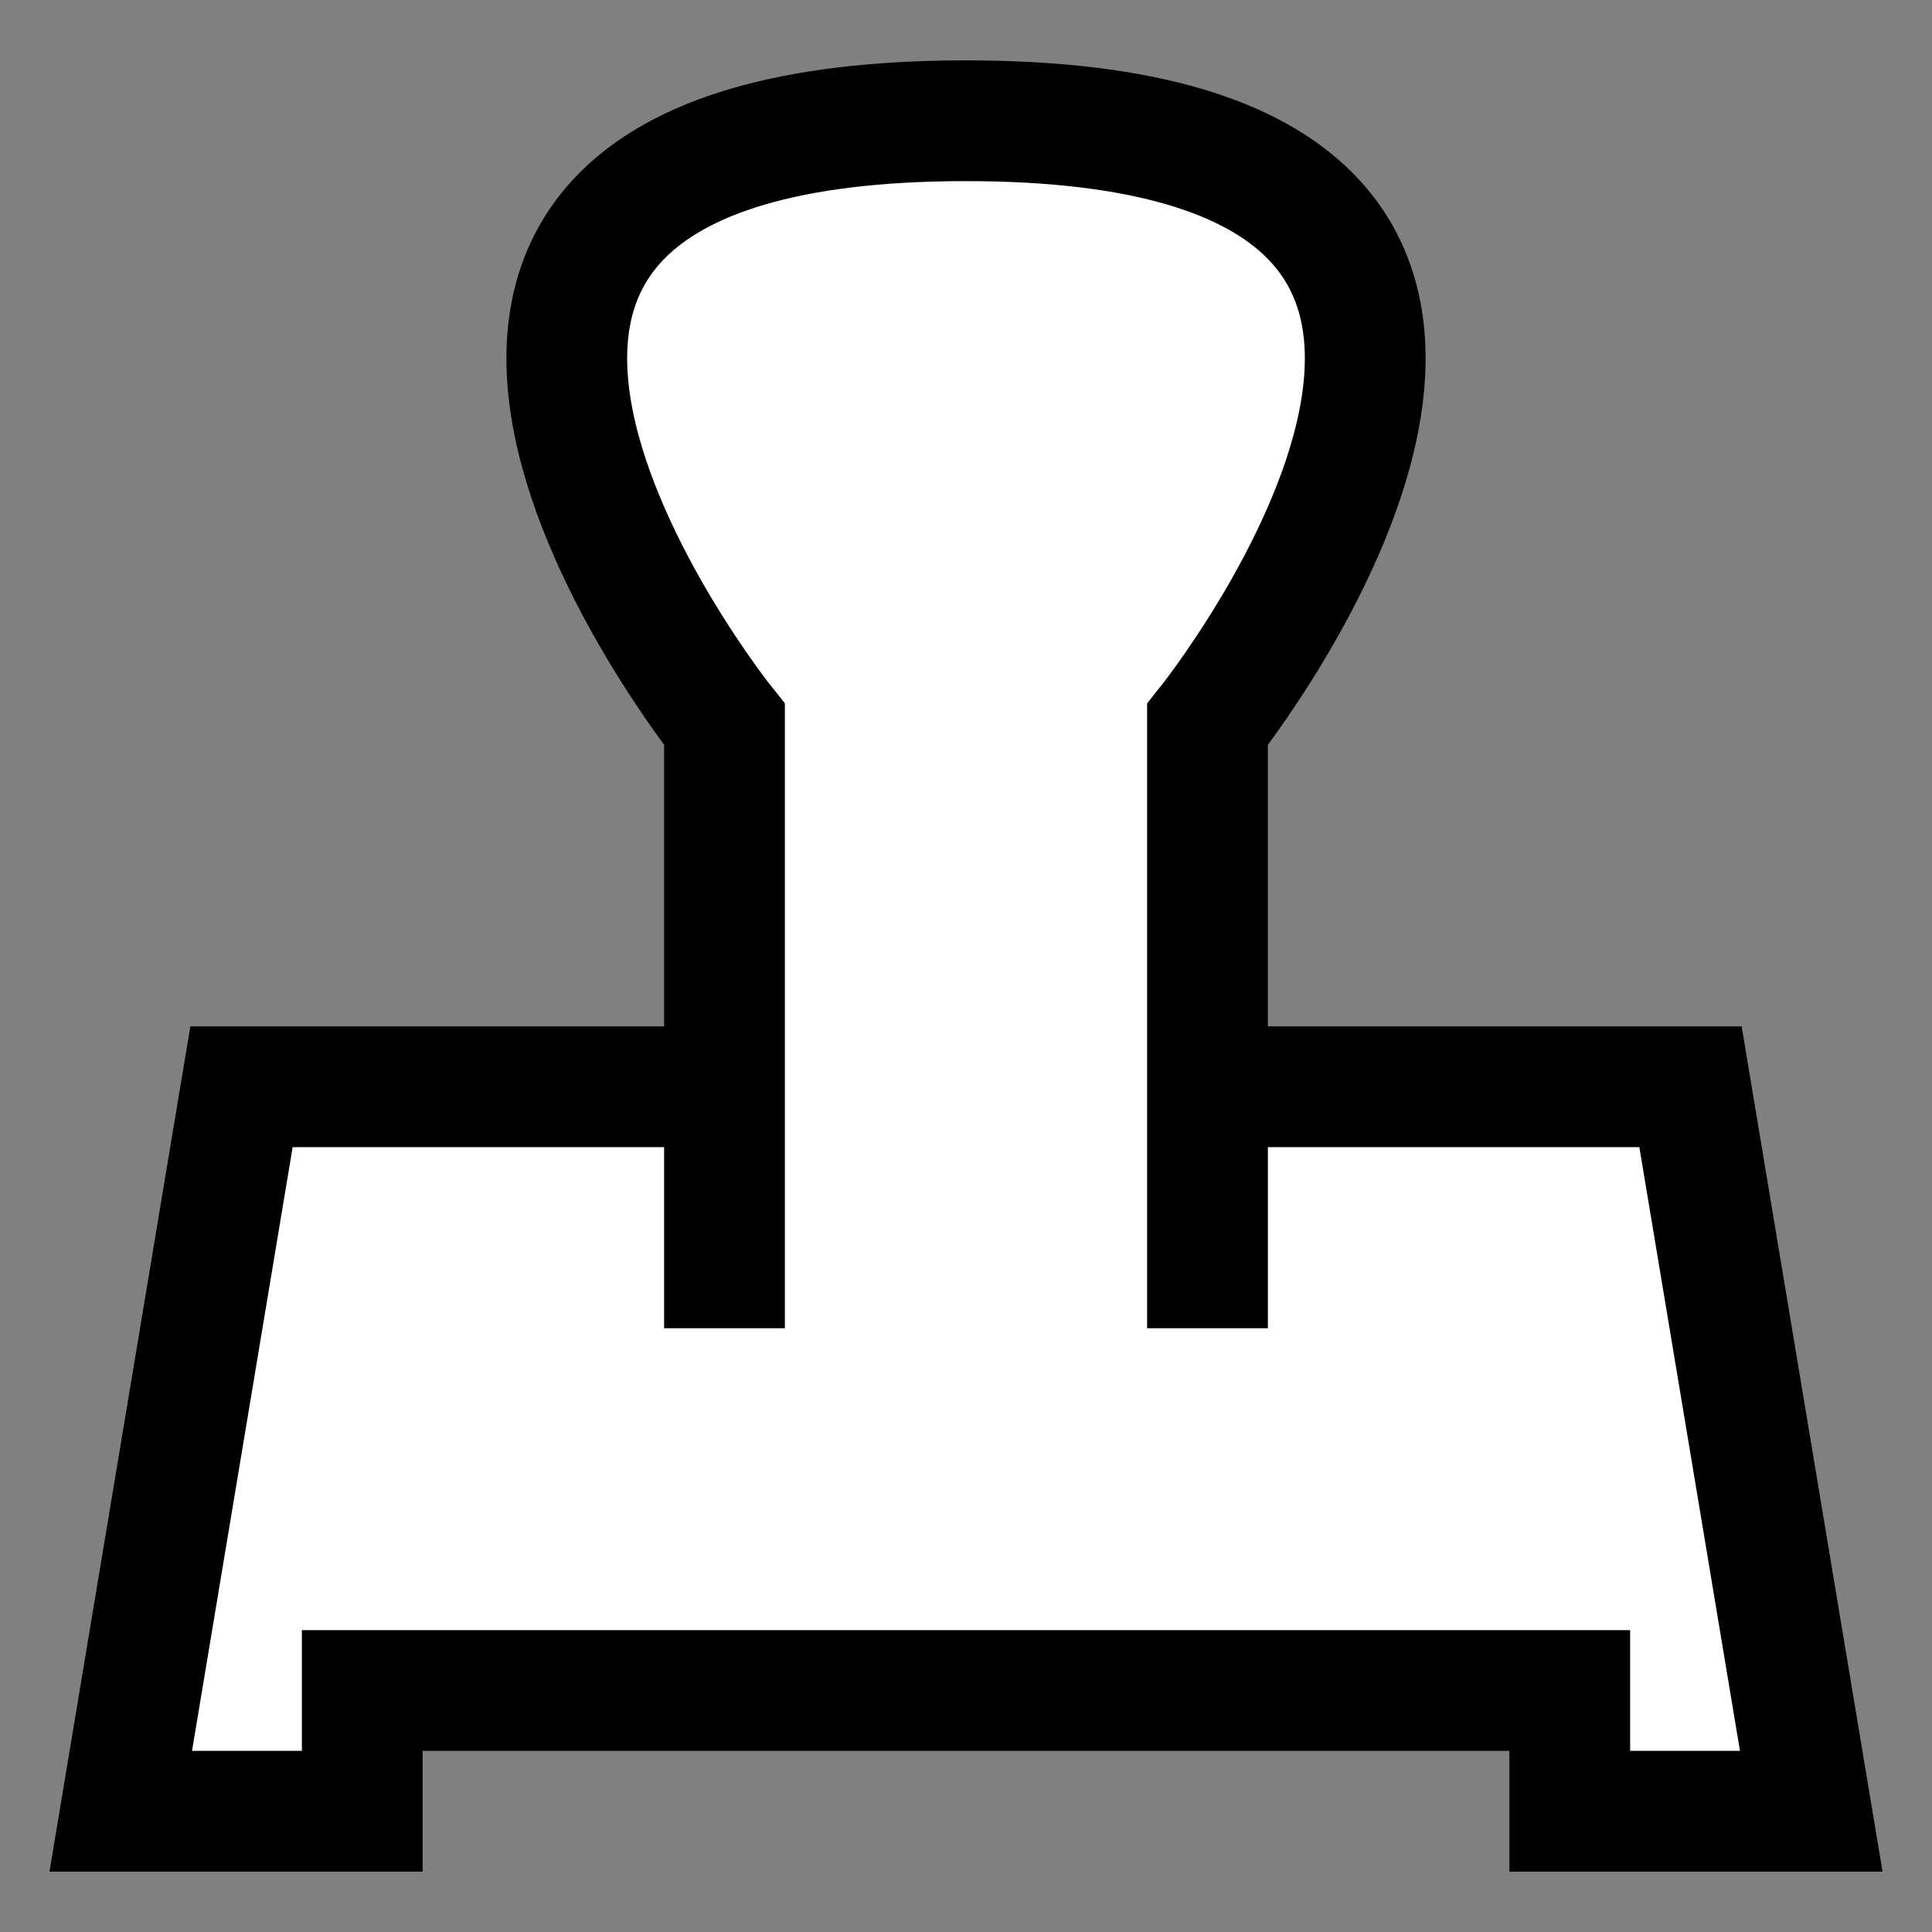
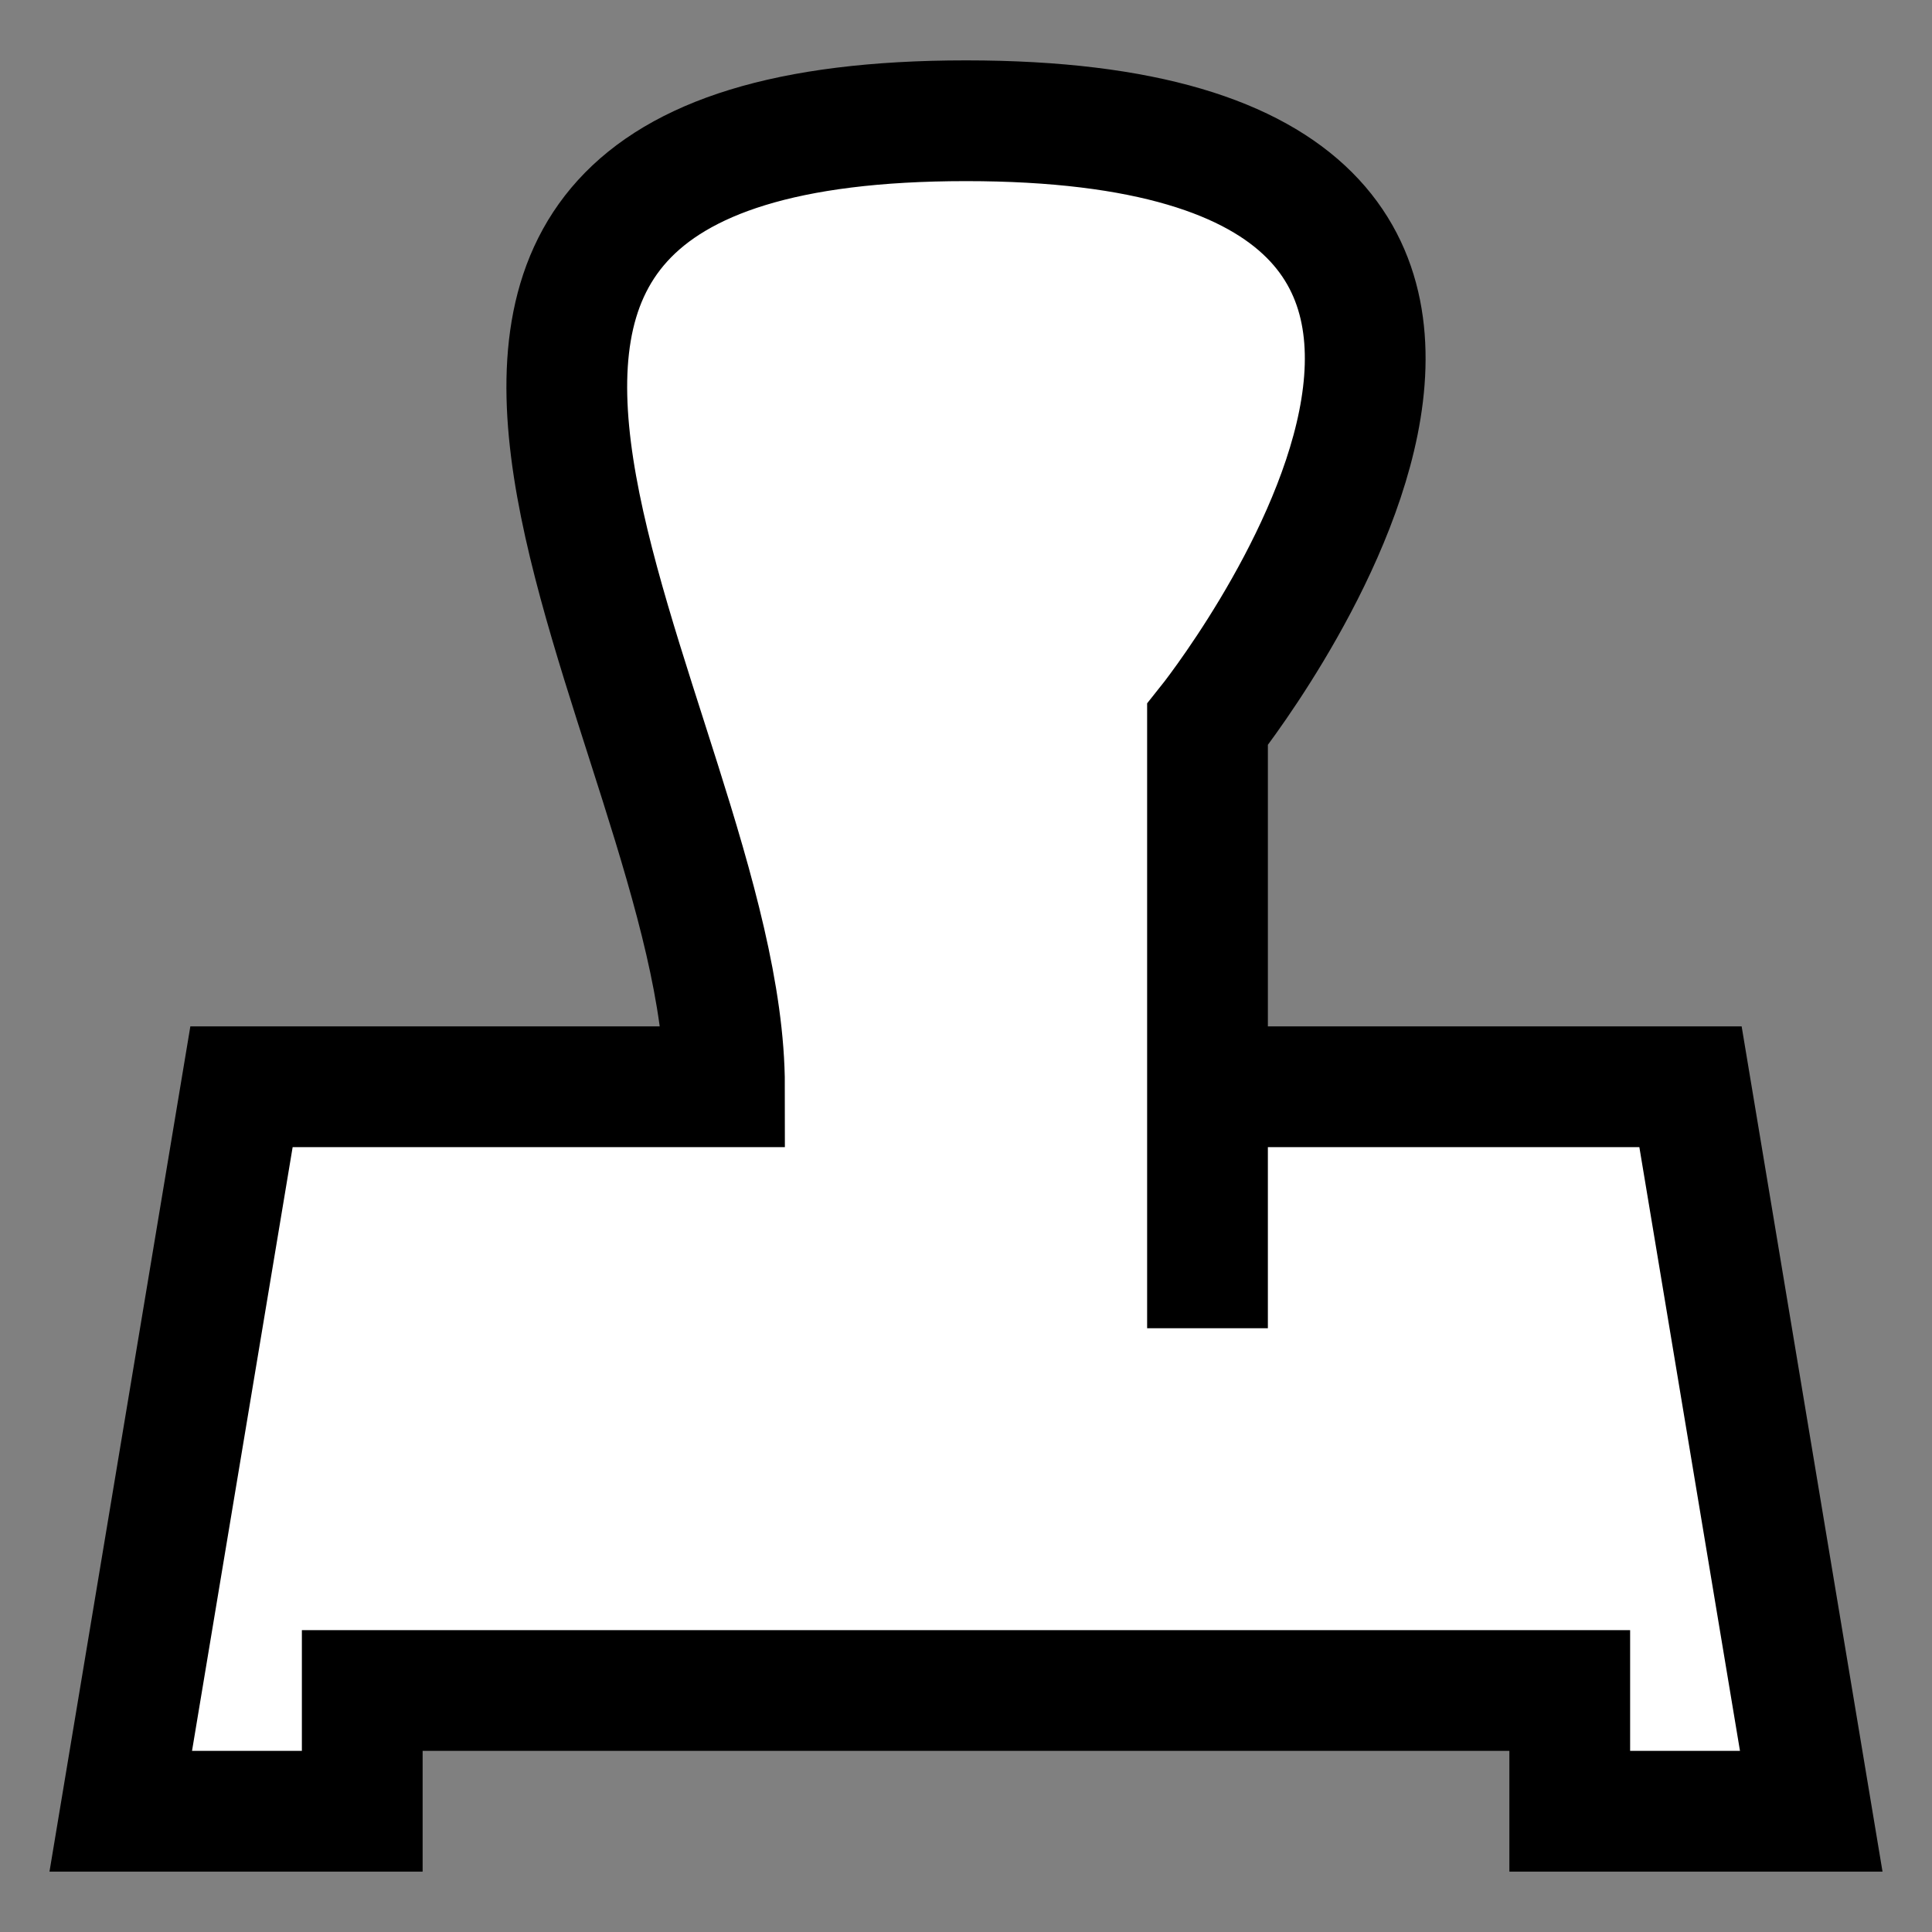
<svg xmlns="http://www.w3.org/2000/svg" width="16" height="16">
  <rect width="100%" height="100%" fill="#808080" stroke="none" />
-   <path d="m 10,9 4,0 1,6 -2,0 0,-1 -10,0 0,1 -2,0 1,-6 4,0 M 6,11 6,6 C 6,6 2,1 8,1 c 6,0 2,5 2,5 l 0,5" style="fill:#fff;stroke:#000" />
+   <path d="m 10,9 4,0 1,6 -2,0 0,-1 -10,0 0,1 -2,0 1,-6 4,0 C 6,6 2,1 8,1 c 6,0 2,5 2,5 l 0,5" style="fill:#fff;stroke:#000" />
</svg>